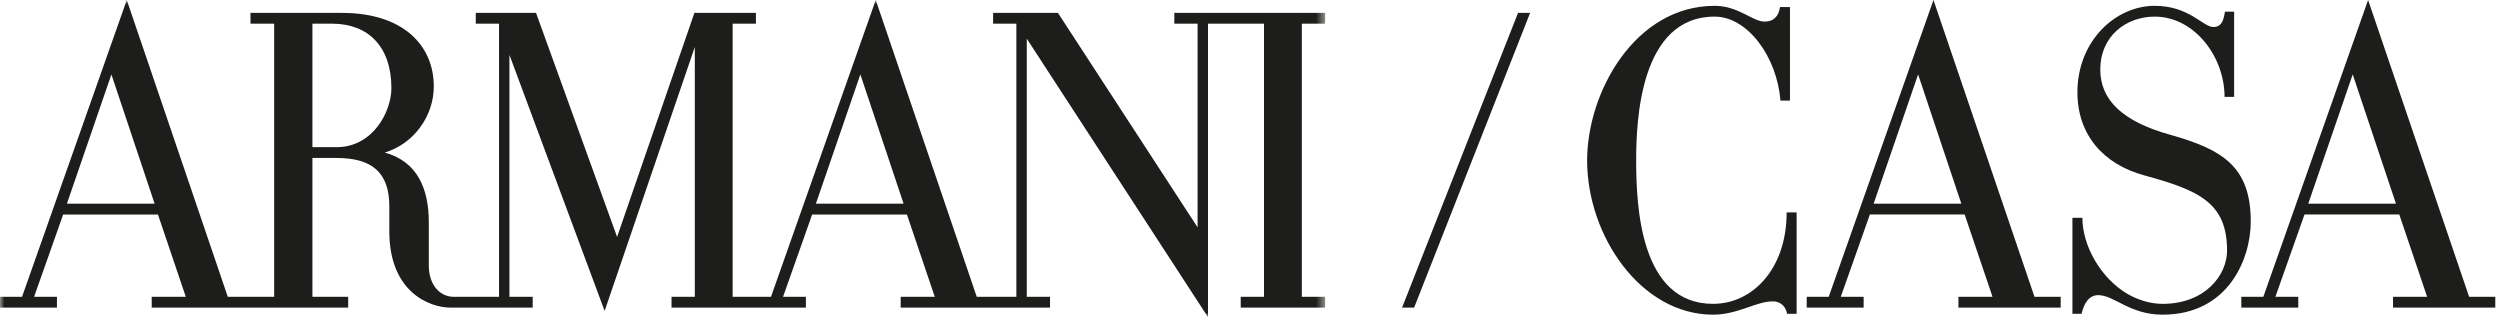
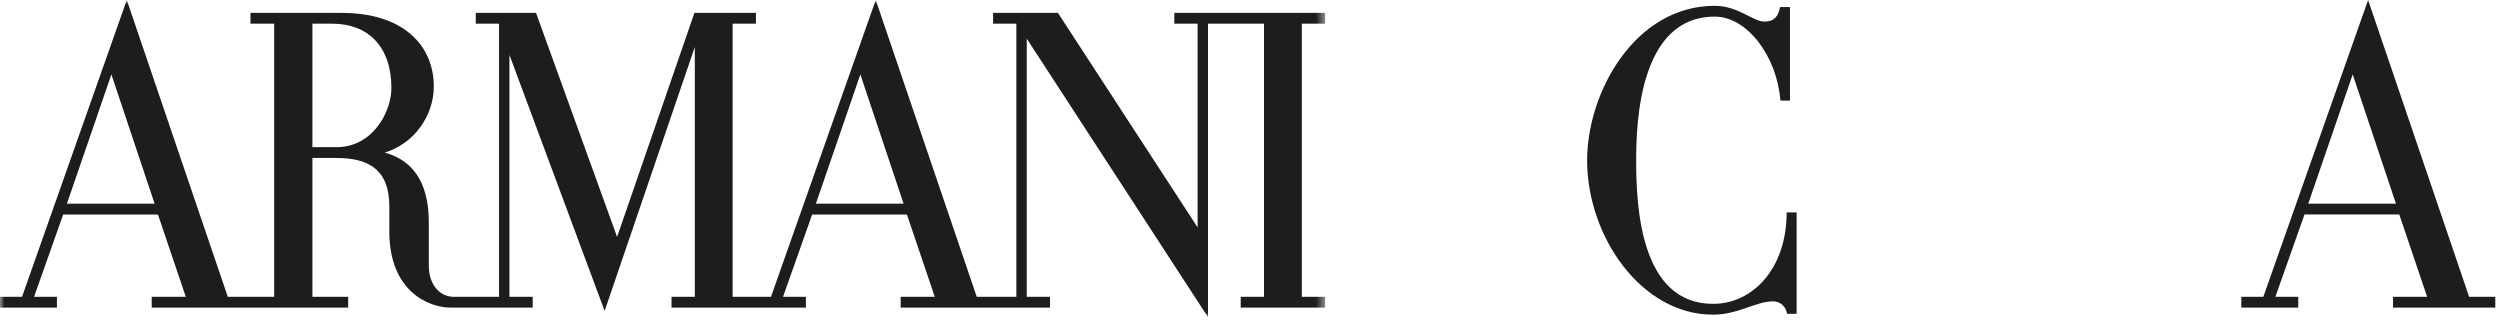
<svg xmlns="http://www.w3.org/2000/svg" xmlns:xlink="http://www.w3.org/1999/xlink" width="284px" height="37px" viewBox="0 0 284 37" version="1.1">
  <title>Group 13</title>
  <defs>
    <polygon id="path-1" points="0 0 150.531 0 150.531 36.029 0 36.029" />
  </defs>
  <g id="Page-1" stroke="none" stroke-width="1" fill="none" fill-rule="evenodd">
    <g id="Group-13">
      <path d="M269.017,0 L257.115,33.715 L254.613,33.715 L254.613,34.942 L261.083,34.942 L261.083,33.715 L258.485,33.715 L261.791,24.366 L272.559,24.366 L275.72,33.715 L271.849,33.715 L271.849,34.942 L283.465,34.942 L283.465,33.715 L280.492,33.715 L269.017,0 Z M267.268,8.452 L272.18,23.137 L262.217,23.137 L267.268,8.452 Z" id="Fill-1" fill="#1D1D1B" />
-       <polygon id="Fill-2" fill="#1D1D1B" points="159.275 34.944 160.645 34.944 173.82 1.465 172.449 1.465" />
      <g id="Group-12" transform="translate(0, 0)">
        <g id="Group-5" transform="translate(0, 0.001)">
          <mask id="mask-2" fill="white">
            <use xlink:href="#path-1" />
          </mask>
          <g id="Clip-4" />
          <path d="M92.685,23.137 L97.737,8.453 L102.648,23.137 L92.685,23.137 Z M38.23,16.717 L35.491,16.717 L35.491,2.691 L37.757,2.691 C41.771,2.691 44.463,5.242 44.463,10.011 C44.463,12.655 42.385,16.717 38.23,16.717 L38.23,16.717 Z M7.602,23.137 L12.655,8.453 L17.565,23.137 L7.602,23.137 Z M133.402,2.691 L136.047,2.691 L136.047,25.828 L120.182,1.464 L112.817,1.464 L112.817,2.691 L115.459,2.691 L115.459,33.716 L110.959,33.716 L99.484,0 L87.584,33.716 L83.228,33.716 L83.228,2.691 L85.873,2.691 L85.873,1.464 L78.884,1.464 L70.102,26.914 L60.893,1.464 L54.047,1.464 L54.047,2.691 L56.69,2.691 L56.69,33.716 L51.452,33.716 C49.988,33.667 48.713,32.394 48.713,30.173 L48.713,25.263 C48.713,21.532 47.485,18.368 43.707,17.33 C47.013,16.339 49.279,13.175 49.279,9.822 C49.279,5.1 45.737,1.464 38.844,1.464 L28.454,1.464 L28.454,2.691 L31.145,2.691 L31.145,33.716 L25.877,33.716 L14.402,0 L2.503,33.716 L0,33.716 L0,34.942 L6.468,34.942 L6.468,33.716 L3.872,33.716 L7.176,24.366 L17.943,24.366 L21.107,33.716 L17.235,33.716 L17.235,34.942 L39.552,34.942 L39.552,33.716 L35.491,33.716 L35.491,17.944 L38.23,17.944 C42.197,17.944 44.227,19.548 44.227,23.421 L44.227,26.301 C44.227,33.102 48.713,34.942 51.169,34.942 L60.515,34.942 L60.515,33.716 L57.872,33.716 L57.872,6.233 L68.686,35.321 L78.931,5.336 L78.931,33.716 L76.286,33.716 L76.286,34.942 L91.551,34.942 L91.551,33.716 L88.954,33.716 L92.26,24.366 L103.026,24.366 L106.19,33.716 L102.317,33.716 L102.317,34.942 L119.283,34.942 L119.283,33.716 L116.642,33.716 L116.642,4.392 L137.229,36.029 L137.229,2.691 L143.591,2.691 L143.591,33.716 L140.946,33.716 L140.946,34.942 L150.531,34.942 L150.531,33.716 L147.888,33.716 L147.888,2.691 L150.531,2.691 L150.531,1.464 L133.402,1.464 L133.402,2.691 Z" id="Fill-3" fill="#1D1D1B" mask="url(#mask-2)" />
        </g>
        <path d="M194.604,34.517 C186.341,34.517 185.869,23.467 185.869,18.225 C185.869,13.74 186.293,1.888 194.794,1.888 C198.525,1.888 201.877,6.468 202.255,11.427 L203.34,11.427 L203.34,0.802 L202.207,0.802 C202.065,1.794 201.547,2.455 200.459,2.455 C199.09,2.455 197.486,0.661 194.794,0.661 C185.728,0.661 180.297,10.483 180.297,18.225 C180.297,26.774 186.388,35.746 194.604,35.746 C197.438,35.746 199.468,34.234 201.404,34.234 C202.396,34.234 202.916,34.99 203.01,35.65 L204.097,35.65 L204.097,24.128 L202.963,24.128 C202.963,30.598 199.044,34.517 194.604,34.517" id="Fill-6" fill="#1D1D1B" />
-         <path d="M212.844,23.137 L217.897,8.452 L222.807,23.137 L212.844,23.137 Z M219.643,0 L207.743,33.715 L205.241,33.715 L205.241,34.941 L211.71,34.941 L211.71,33.715 L209.113,33.715 L212.419,24.366 L223.185,24.366 L226.349,33.715 L222.477,33.715 L222.477,34.941 L234.093,34.941 L234.093,33.715 L231.118,33.715 L219.643,0 Z" id="Fill-8" fill="#1D1D1B" />
-         <path d="M246.666,15.347 C241.142,13.836 238.591,11.38 238.591,7.886 C238.591,4.155 241.471,1.888 244.778,1.888 C249.264,1.888 252.71,6.421 252.71,11.002 L253.797,11.002 L253.797,1.322 L252.758,1.322 C252.615,2.125 252.476,3.068 251.435,3.068 C250.255,3.068 248.697,0.661 244.778,0.661 C240.292,0.661 235.995,4.674 235.995,10.483 C235.995,15.3 238.923,18.65 243.596,19.926 C249.831,21.626 252.994,23.042 252.994,28.474 C252.994,31.259 250.49,34.517 245.674,34.517 C244.304,34.517 242.935,34.093 241.756,33.432 C238.638,31.638 236.56,27.906 236.56,24.744 L235.428,24.744 L235.428,35.65 L236.468,35.65 C236.703,34.564 237.268,33.526 238.356,33.526 C240.197,33.526 241.898,35.746 245.674,35.746 C253.089,35.746 255.685,29.465 255.685,25.167 C255.685,18.934 252.476,16.999 246.666,15.347" id="Fill-10" fill="#1D1D1B" />
      </g>
    </g>
  </g>
</svg>